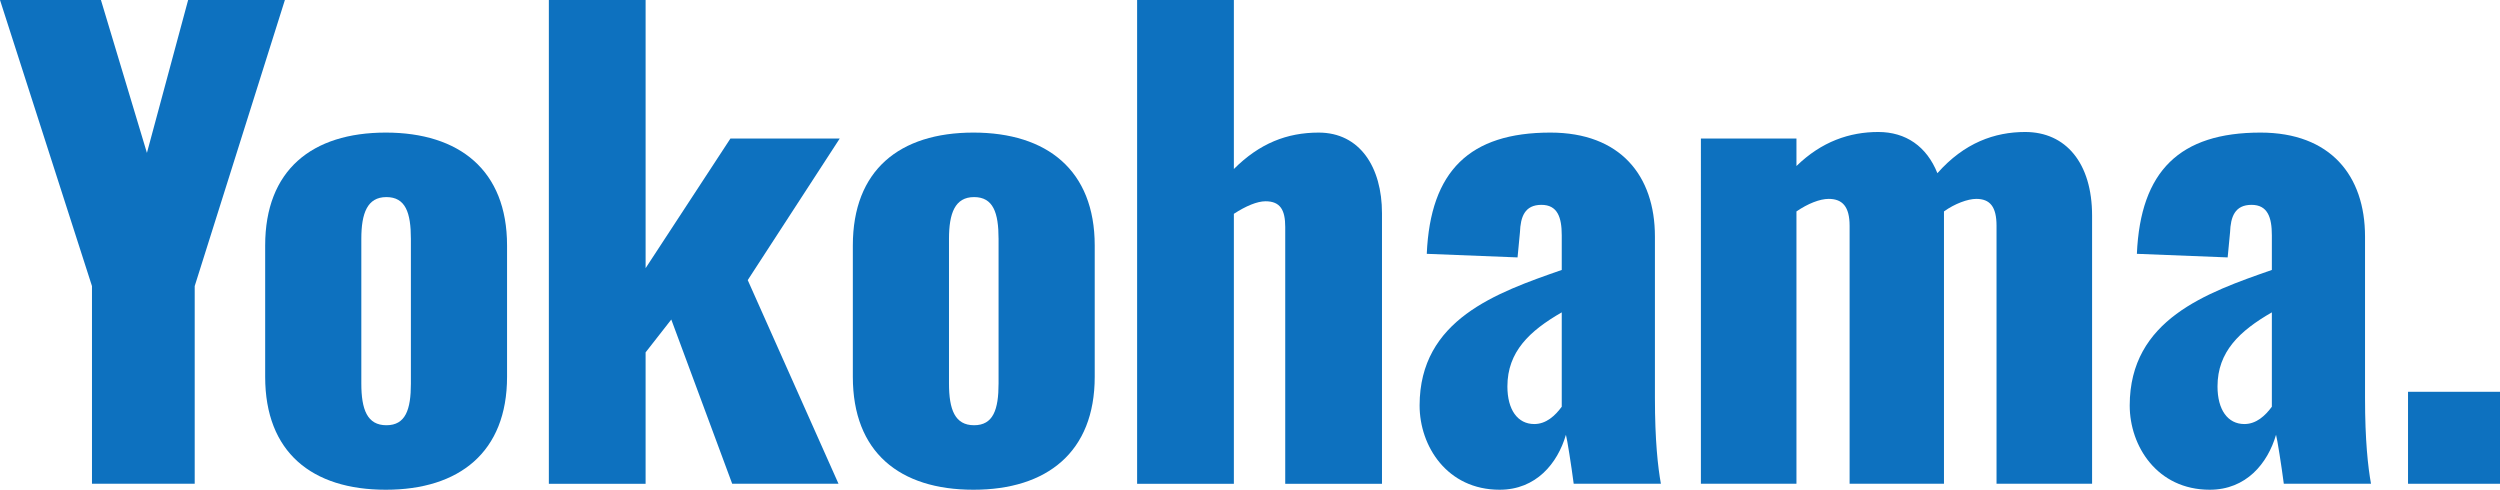
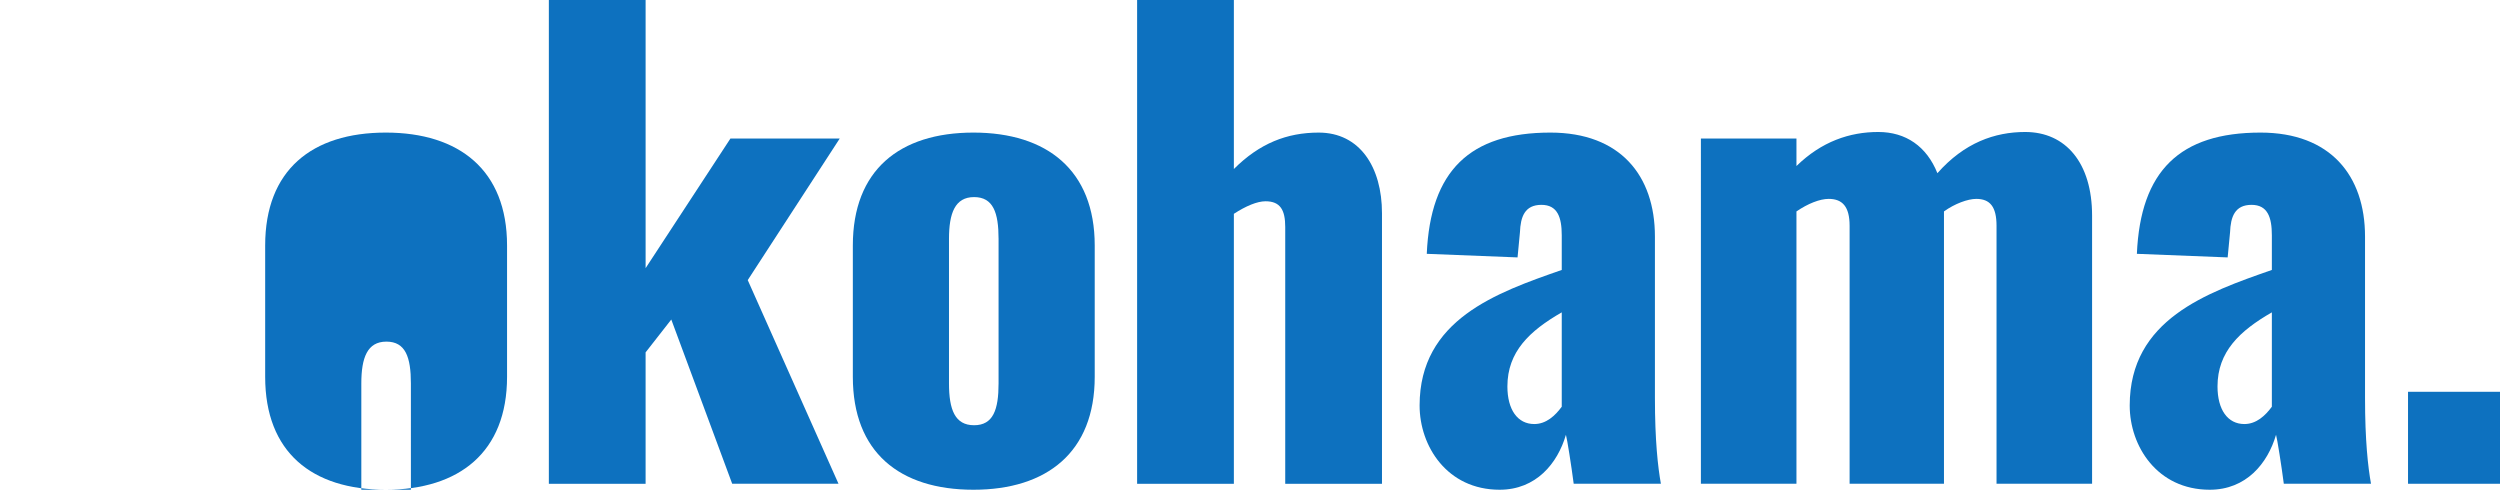
<svg xmlns="http://www.w3.org/2000/svg" id="b" data-name="レイヤー 2" width="1792.819" height="351.205" viewBox="0 0 1792.819 351.205">
  <defs>
    <clipPath id="d">
      <rect width="1792.819" height="351.205" style="fill: none;" />
    </clipPath>
  </defs>
  <g id="c" data-name="レイヤー 1">
    <g>
-       <path d="M134.915,0l-29.552,109.644L72.383,0H0l65.959,205.155v141.767h73.667v-141.767L204.3,0h-69.385Z" style="fill: #0d71bf;" />
      <g style="clip-path: url(#d);">
        <g>
-           <path d="M190.162,270.257v-94.227c0-53.965,33.407-80.948,86.517-80.948,52.68,0,86.944,26.983,86.944,80.948v94.227c0,53.965-34.264,80.948-86.944,80.948-53.11,0-86.517-26.983-86.517-80.948M294.662,274.968v-103.648c0-18.845-3.854-29.982-17.56-29.982s-17.984,11.562-17.984,29.982v103.648c0,18.845,4.283,29.98,17.989,29.98s17.56-11.135,17.56-29.98" style="fill: #0d71bf;" />
+           <path d="M190.162,270.257v-94.227c0-53.965,33.407-80.948,86.517-80.948,52.68,0,86.944,26.983,86.944,80.948v94.227c0,53.965-34.264,80.948-86.944,80.948-53.11,0-86.517-26.983-86.517-80.948M294.662,274.968c0-18.845-3.854-29.982-17.56-29.982s-17.984,11.562-17.984,29.982v103.648c0,18.845,4.283,29.98,17.989,29.98s17.56-11.135,17.56-29.98" style="fill: #0d71bf;" />
          <path d="M393.6,0h69.384v192.306l60.816-92.941h78.379l-65.958,101.507,65.1,146.05h-76.236l-43.685-117.782-18.419,23.56v94.226h-69.381V0Z" style="fill: #0d71bf;" />
          <path d="M611.593,270.257v-94.227c0-53.965,33.407-80.948,86.517-80.948,52.68,0,86.944,26.983,86.944,80.948v94.227c0,53.965-34.264,80.948-86.944,80.948-53.11,0-86.517-26.983-86.517-80.948M716.1,274.968v-103.648c0-18.845-3.854-29.982-17.56-29.982s-17.991,11.562-17.991,29.982v103.648c0,18.845,4.283,29.98,17.989,29.98s17.56-11.135,17.56-29.98" style="fill: #0d71bf;" />
          <path d="M815.456,0h69.384v121.208c18.418-18.417,38.119-26.126,60.819-26.126,29.552,0,45.4,24.842,45.4,57.82v194.02h-69.385v-184.169c0-11.992-3.426-18.416-14.134-18.416-6,0-14.133,3.426-22.7,8.994v193.591h-69.384V0Z" style="fill: #0d71bf;" />
          <path d="M1018.035,290.815c0-61.675,55.25-80.949,101.935-97.224v-24.841c0-12.85-3-21.844-14.562-21.844-11.992,0-14.99,8.567-15.418,19.7l-1.713,17.989-65.1-2.571c2.569-59.533,30.837-86.944,88.657-86.944,50.112,0,74.953,30.838,74.953,74.525v115.64c0,30.837,2.141,49.683,4.283,61.675h-62.532c-1.712-13.277-4.711-32.122-5.568-35.12-6,20.557-21.414,39.4-47.541,39.4-37.69,0-57.392-31.265-57.392-60.39M1119.972,291.666v-67.666c-23.128,13.277-38.975,28.268-38.975,53.109,0,16.7,7.282,26.983,19.274,26.983,8.565,0,14.99-6,19.7-12.421" style="fill: #0d71bf;" />
          <path d="M1219.761,99.365h68.528v19.7c17.989-17.559,38.118-24.413,58.677-24.413,19.7,0,34.692,10.279,42.4,29.553,19.274-21.843,41.118-29.553,62.96-29.553,29.125,0,47.97,22.273,47.97,59.962v192.308h-68.526v-185.022c0-13.705-4.712-19.273-14.563-19.273-6,0-15.419,3.427-23.128,8.994v195.3h-67.672v-185.021c0-13.705-5.139-19.273-14.99-19.273-6.424,0-14.99,3.427-23.128,8.994v195.3h-68.528V99.365Z" style="fill: #0d71bf;" />
          <path d="M1527.274,290.815c0-61.675,55.25-80.949,101.935-97.224v-24.841c0-12.85-3-21.844-14.562-21.844-11.991,0-14.99,8.567-15.418,19.7l-1.713,17.989-65.1-2.571c2.57-59.533,30.837-86.944,88.658-86.944,50.111,0,74.952,30.838,74.952,74.525v115.64c0,30.837,2.142,49.683,4.283,61.675h-62.531c-1.713-13.277-4.712-32.122-5.568-35.12-6,20.557-21.415,39.4-47.541,39.4-37.691,0-57.393-31.265-57.393-60.39M1629.211,291.666v-67.666c-23.128,13.277-38.975,28.268-38.975,53.109,0,16.7,7.282,26.983,19.274,26.983,8.565,0,14.99-6,19.7-12.421" style="fill: #0d71bf;" />
          <rect x="1726.861" y="280.964" width="65.958" height="65.958" style="fill: #0d71bf;" />
        </g>
      </g>
    </g>
  </g>
</svg>